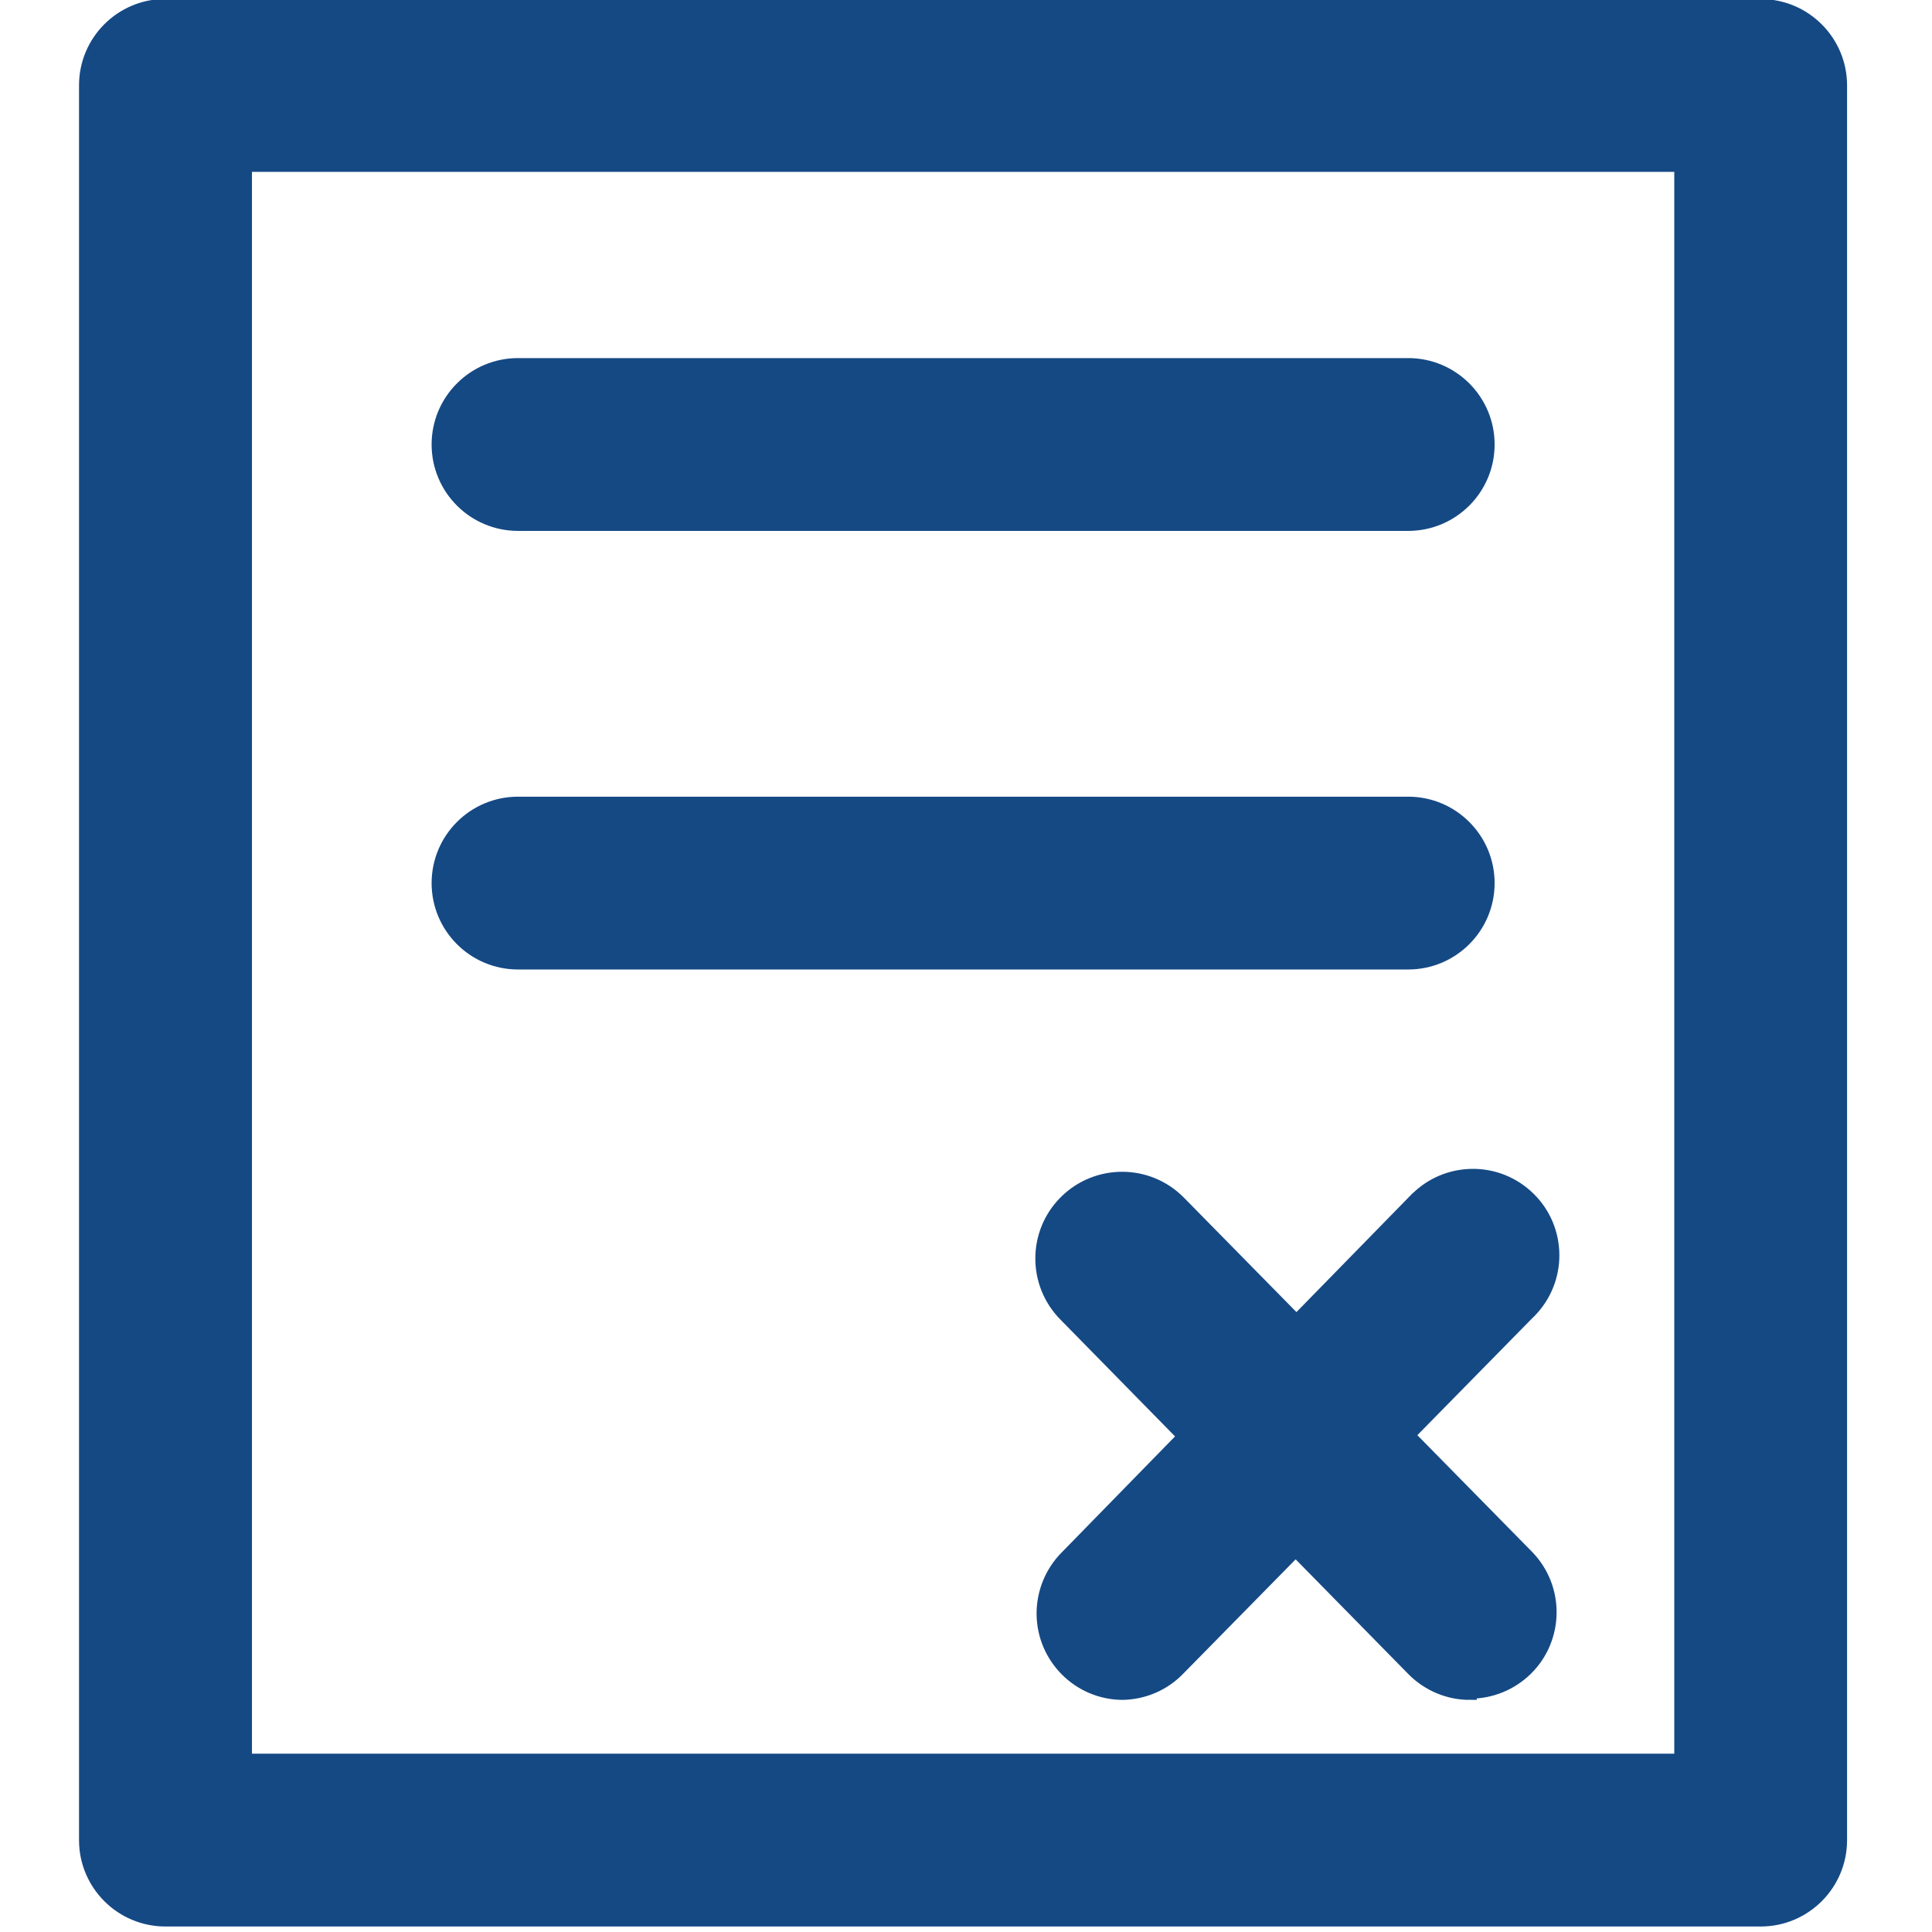
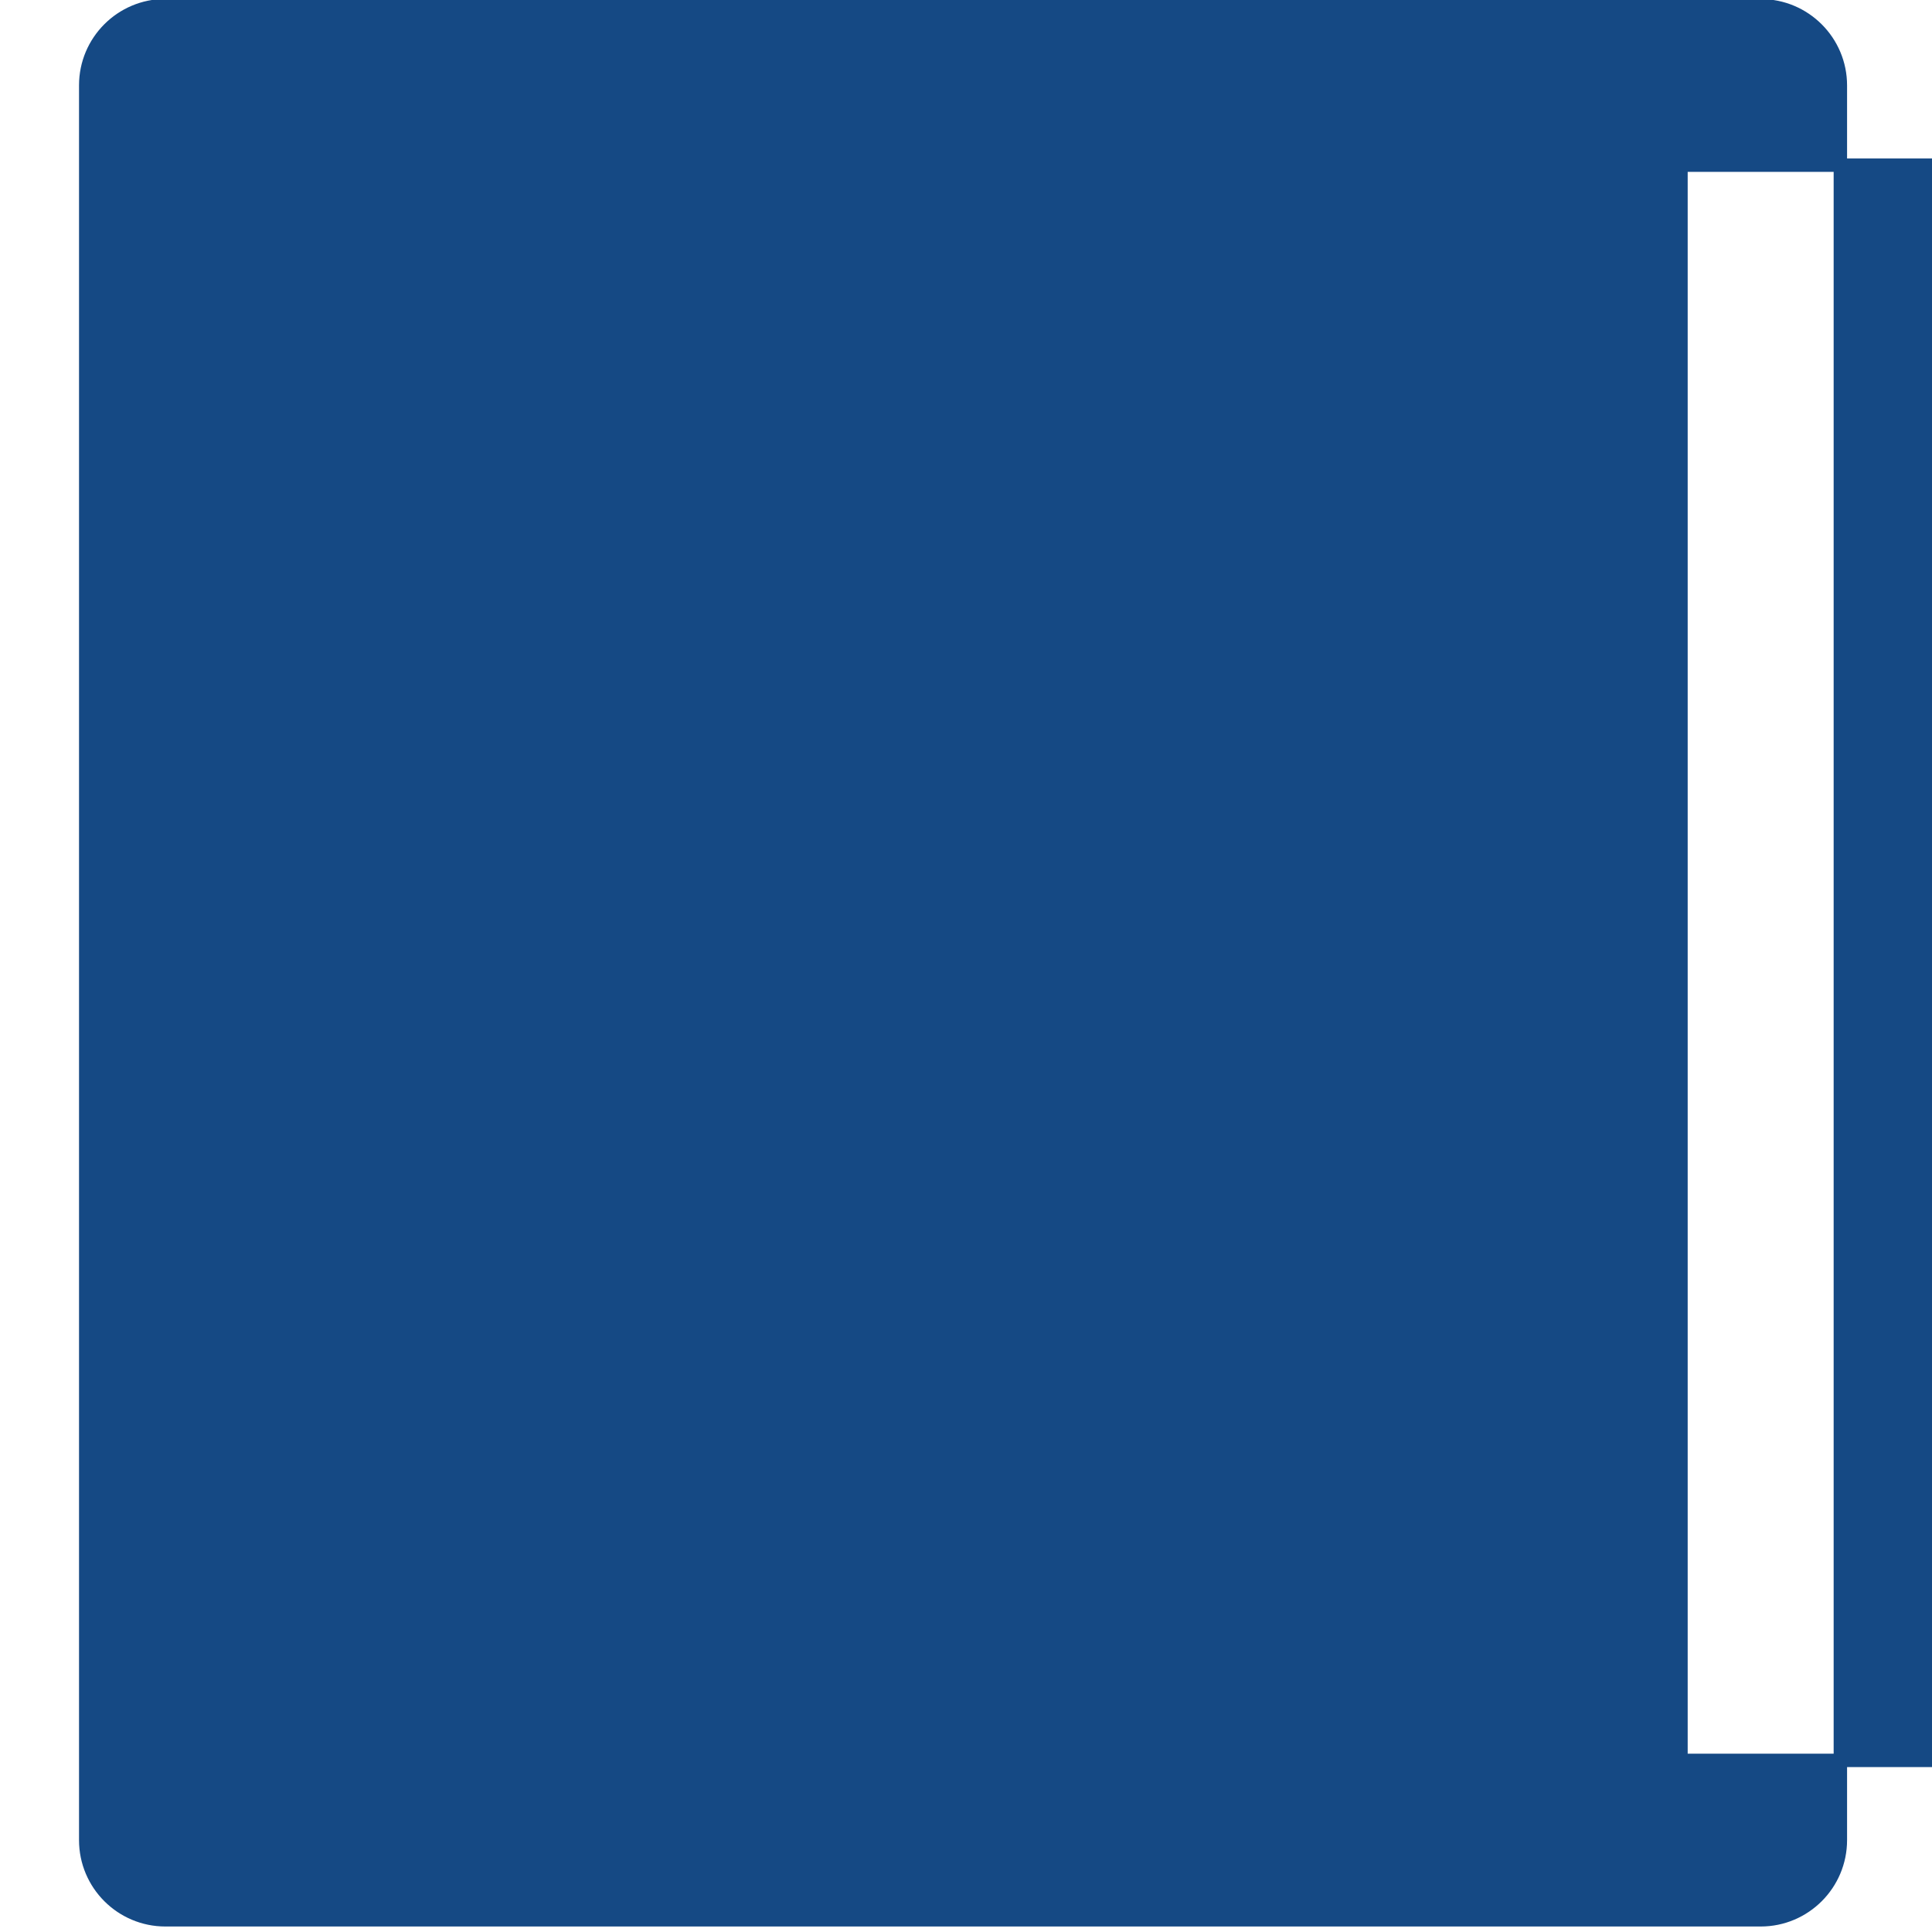
<svg xmlns="http://www.w3.org/2000/svg" id="Layer_1" data-name="Layer 1" viewBox="0 0 144 144">
  <defs>
    <style>
      .cls-1 {
        fill: #154984;
        stroke: #154984;
        stroke-miterlimit: 10;
      }
    </style>
  </defs>
-   <path class="cls-1" d="M131.23.42H12.33c-3.28,0-5.94,2.66-5.94,5.94v130.79c0,3.28,2.66,5.94,5.94,5.94h118.9c3.28,0,5.94-2.66,5.94-5.94V6.37c0-3.28-2.66-5.94-5.94-5.94ZM125.29,131.21H18.28V12.31h107.01v118.9Z" />
-   <path class="cls-1" d="M38.61,39.07h66.35c3.28,0,5.94-2.66,5.94-5.94s-2.66-5.94-5.94-5.94H38.61c-3.28,0-5.94,2.66-5.94,5.94s2.66,5.94,5.94,5.94Z" />
-   <path class="cls-1" d="M38.61,71.76h66.35c3.28,0,5.94-2.66,5.94-5.94s-2.66-5.94-5.94-5.94H38.61c-3.28,0-5.94,2.66-5.94,5.94s2.66,5.94,5.94,5.94Z" />
-   <path class="cls-1" d="M105.34,89.6l-8.71,8.91-8.76-8.91c-2.32-2.34-6.1-2.35-8.44-.03-2.34,2.32-2.35,6.1-.03,8.44l8.88,9.05-8.82,9.03c-1.08,1.1-1.69,2.59-1.7,4.14-.01,3.28,2.64,5.96,5.92,5.97,1.59-.03,3.1-.69,4.19-1.84l8.7-8.85,8.78,8.94c1.12,1.12,2.64,1.76,4.22,1.75v-.09c1.56,0,3.05-.61,4.17-1.7,2.34-2.3,2.38-6.06.08-8.41l-8.88-9.03,8.88-9.04c.14-.13.28-.27.4-.41,2.18-2.45,1.97-6.21-.48-8.39-2.45-2.19-6.21-1.97-8.39.48Z" />
+   <path class="cls-1" d="M131.23.42H12.33c-3.28,0-5.94,2.66-5.94,5.94v130.79c0,3.28,2.66,5.94,5.94,5.94h118.9c3.28,0,5.94-2.66,5.94-5.94V6.37c0-3.28-2.66-5.94-5.94-5.94ZM125.29,131.21V12.31h107.01v118.9Z" />
</svg>